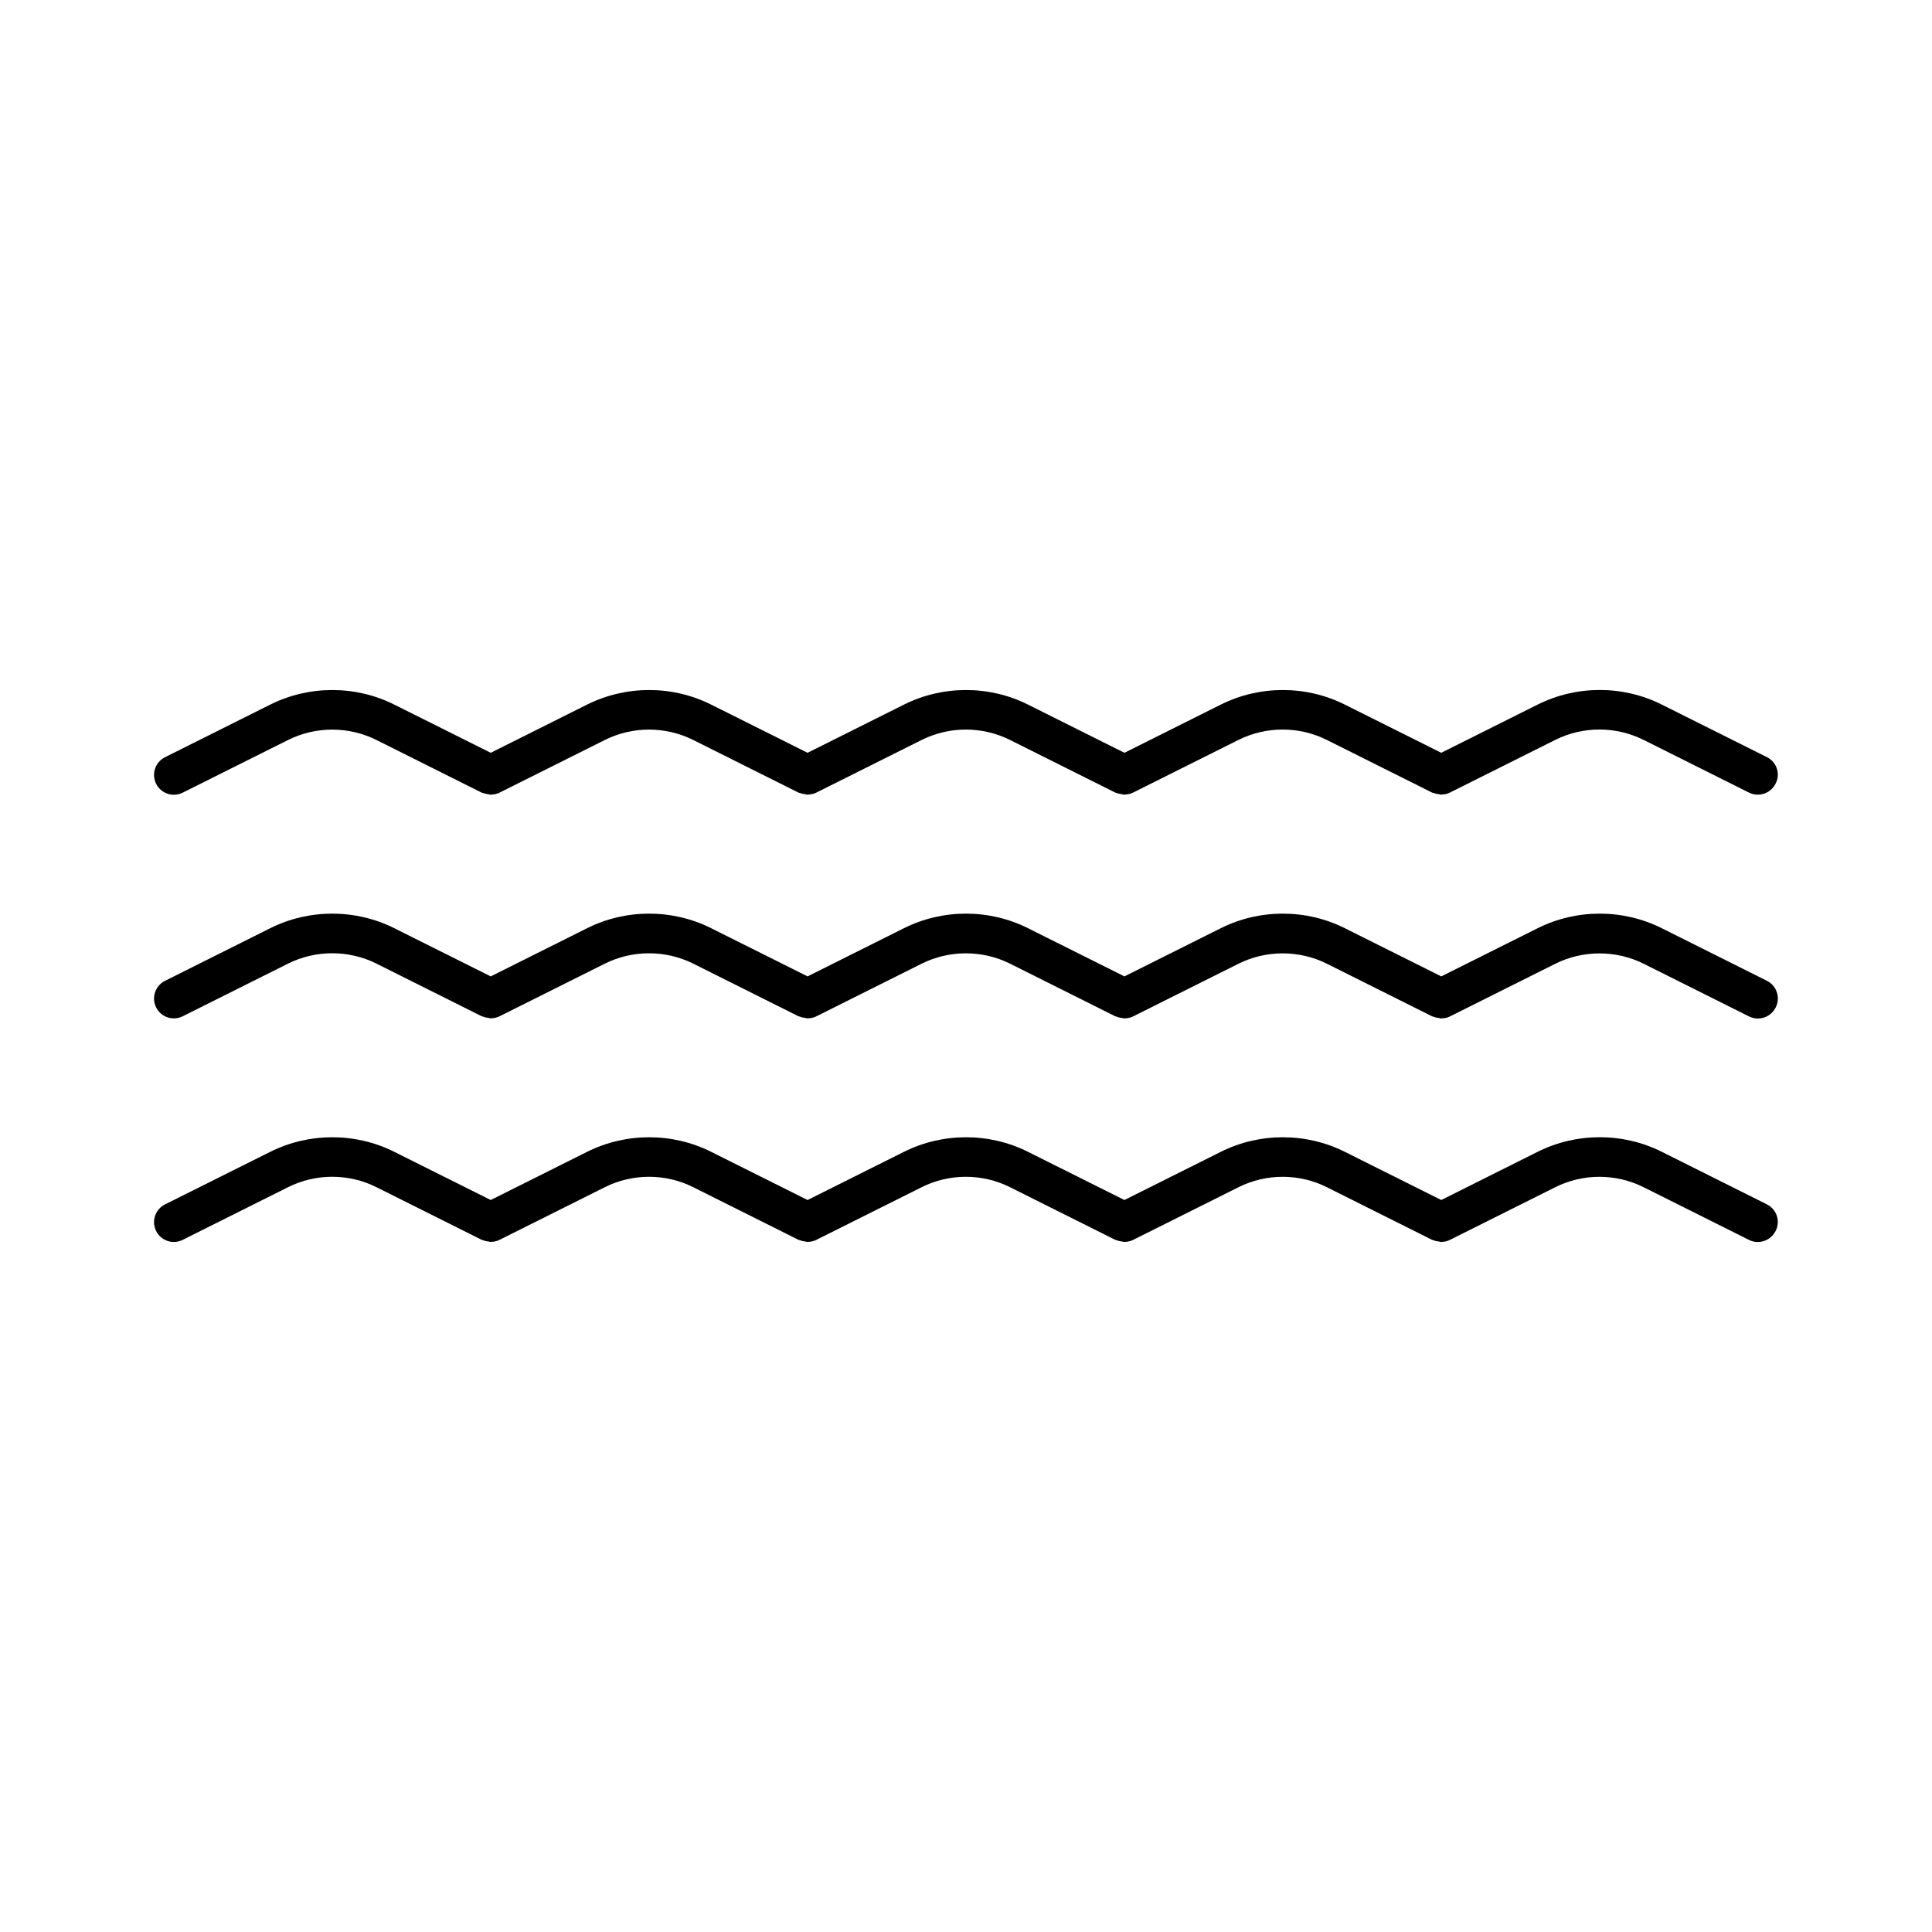
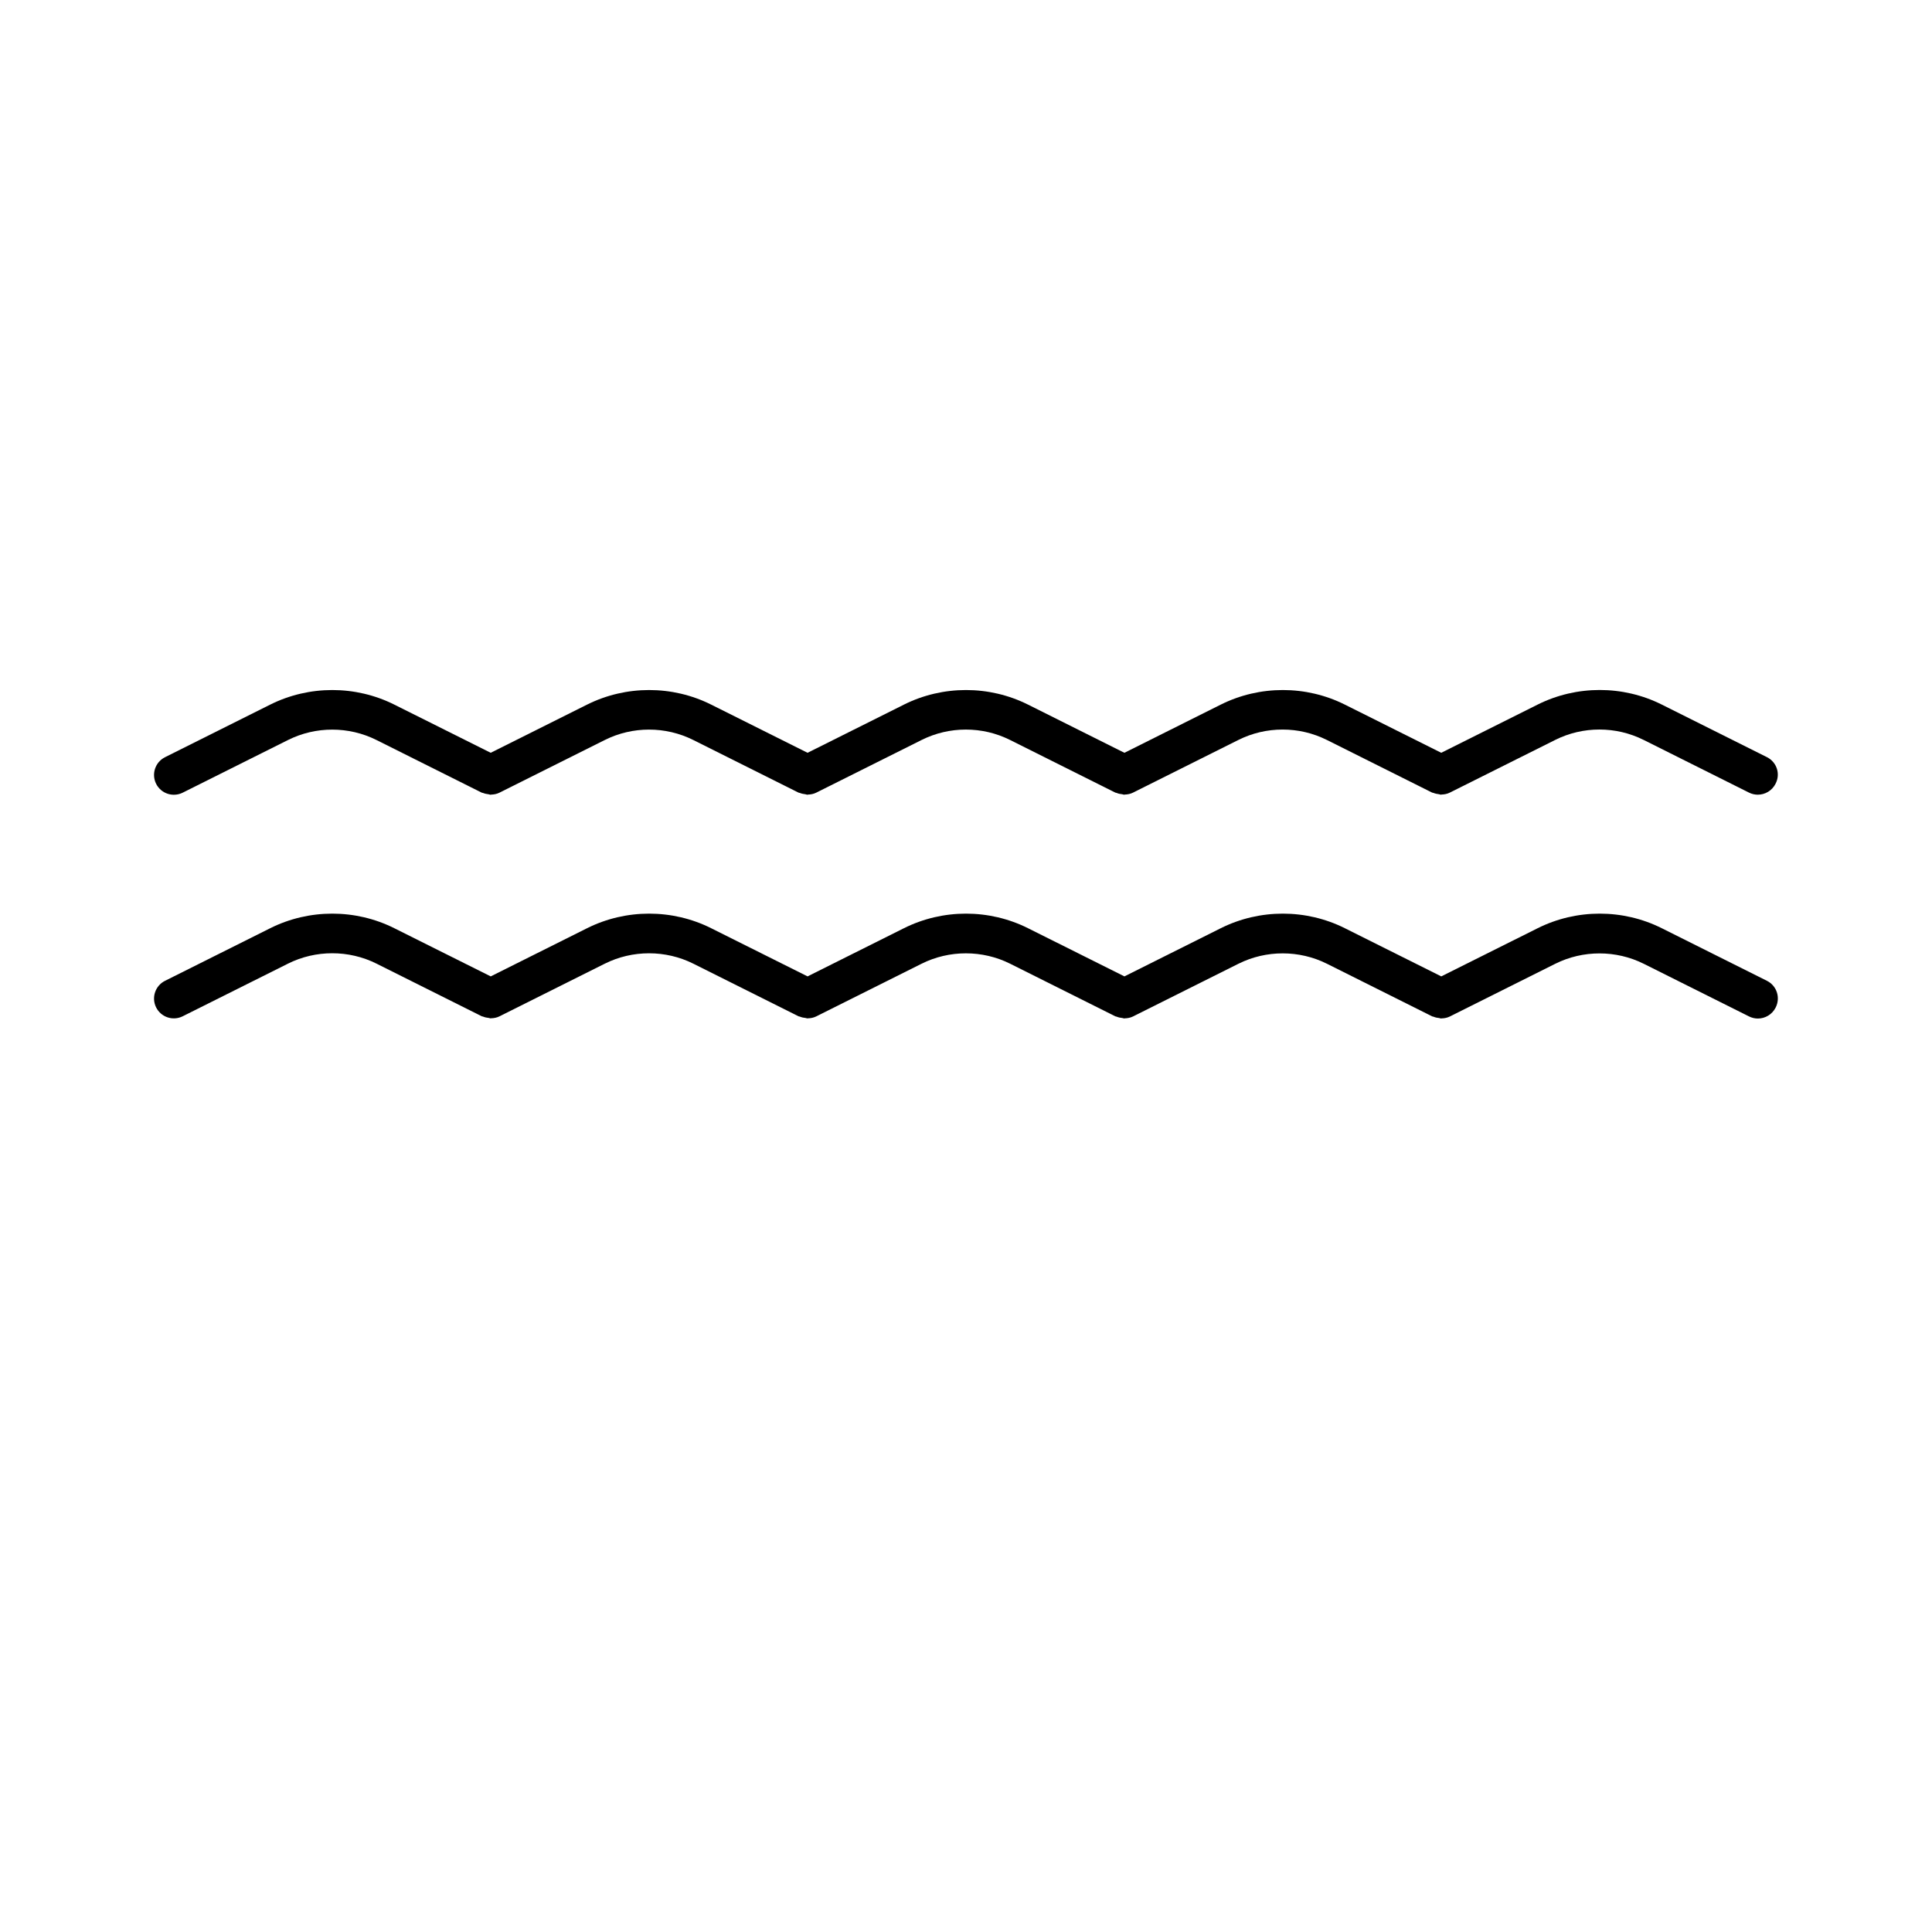
<svg xmlns="http://www.w3.org/2000/svg" fill="#000000" width="800px" height="800px" version="1.1" viewBox="144 144 512 512">
  <g>
    <path d="m612.27 344.66-27.898-13.949c-10.285-5.144-22.566-5.144-32.863 0l-25.559 12.785-25.559-12.773c-10.285-5.144-22.566-5.144-32.863 0l-25.543 12.773-25.559-12.773c-10.285-5.144-22.566-5.144-32.863 0l-25.547 12.773-25.559-12.773c-10.285-5.144-22.566-5.144-32.863 0l-25.547 12.773-25.559-12.773c-10.285-5.144-22.566-5.144-32.863 0l-27.898 13.949c-2.594 1.301-3.641 4.449-2.352 7.043 1.301 2.594 4.441 3.641 7.043 2.352l27.898-13.949c7.348-3.684 16.121-3.684 23.469 0l27.898 13.949c0.105 0.051 0.219 0.031 0.324 0.074 0.484 0.199 0.977 0.293 1.492 0.355 0.18 0.02 0.348 0.125 0.523 0.125 0.051 0 0.082-0.031 0.137-0.043 0.746-0.02 1.5-0.156 2.215-0.516l27.898-13.949c7.348-3.684 16.121-3.684 23.469 0l27.898 13.949c0.105 0.051 0.219 0.031 0.324 0.074 0.484 0.199 0.977 0.293 1.492 0.355 0.18 0.02 0.348 0.125 0.523 0.125 0.051 0 0.082-0.031 0.137-0.043 0.746-0.02 1.5-0.156 2.215-0.516l27.898-13.949c7.348-3.684 16.121-3.684 23.469 0l27.898 13.949c0.105 0.051 0.211 0.031 0.316 0.074 0.484 0.211 0.988 0.305 1.5 0.355 0.18 0.02 0.348 0.125 0.516 0.125 0.051 0 0.082-0.031 0.137-0.043 0.746-0.02 1.5-0.156 2.215-0.516l27.898-13.949c7.348-3.684 16.121-3.684 23.469 0l27.898 13.949c0.105 0.051 0.219 0.031 0.324 0.074 0.484 0.199 0.977 0.293 1.492 0.355 0.18 0.02 0.348 0.125 0.523 0.125 0.051 0 0.082-0.031 0.137-0.043 0.746-0.02 1.5-0.156 2.215-0.516l27.898-13.949c7.348-3.684 16.121-3.684 23.469 0l27.898 13.949c0.754 0.379 1.555 0.555 2.34 0.555 1.93 0 3.777-1.059 4.703-2.898 1.367-2.598 0.316-5.746-2.277-7.047z" />
    <path d="m612.27 403.93-27.898-13.949c-10.285-5.144-22.566-5.144-32.863 0l-25.559 12.773-25.559-12.773c-10.285-5.144-22.566-5.144-32.863 0l-25.543 12.773-25.559-12.773c-10.285-5.144-22.566-5.144-32.863 0l-25.547 12.773-25.559-12.773c-10.285-5.144-22.566-5.144-32.863 0l-25.547 12.773-25.559-12.773c-10.285-5.144-22.566-5.144-32.863 0l-27.898 13.949c-2.594 1.301-3.641 4.449-2.352 7.043 1.301 2.594 4.441 3.652 7.043 2.352l27.898-13.949c7.348-3.672 16.121-3.672 23.469 0l27.898 13.949c0.105 0.051 0.211 0.031 0.316 0.074 0.492 0.211 1.008 0.316 1.543 0.367 0.168 0.012 0.316 0.117 0.484 0.117 0.043 0 0.082-0.031 0.125-0.031 0.754-0.02 1.512-0.156 2.227-0.516l27.898-13.949c7.348-3.672 16.121-3.672 23.469 0l27.898 13.949c0.105 0.051 0.211 0.031 0.316 0.074 0.492 0.211 1.008 0.316 1.543 0.367 0.168 0.012 0.324 0.117 0.484 0.117 0.043 0 0.082-0.031 0.125-0.031 0.754-0.012 1.512-0.156 2.227-0.516l27.898-13.949c7.348-3.672 16.121-3.672 23.469 0l27.898 13.949c0.094 0.051 0.211 0.031 0.305 0.074 0.492 0.211 1.02 0.316 1.555 0.367 0.156 0.012 0.316 0.117 0.484 0.117 0.043 0 0.082-0.031 0.125-0.031 0.754-0.02 1.512-0.156 2.227-0.516l27.898-13.949c7.348-3.672 16.121-3.672 23.469 0l27.898 13.949c0.105 0.051 0.211 0.031 0.316 0.074 0.492 0.211 1.008 0.316 1.543 0.367 0.168 0.012 0.324 0.117 0.484 0.117 0.043 0 0.082-0.031 0.125-0.031 0.754-0.012 1.512-0.156 2.227-0.516l27.898-13.949c7.348-3.672 16.121-3.672 23.469 0l27.898 13.949c0.754 0.379 1.555 0.555 2.34 0.555 1.93 0 3.777-1.07 4.703-2.898 1.344-2.648 0.293-5.797-2.301-7.098z" />
-     <path d="m612.27 463.18-27.898-13.949c-10.285-5.144-22.566-5.144-32.863 0l-25.559 12.785-25.559-12.773c-10.285-5.144-22.566-5.144-32.863 0l-25.543 12.773-25.559-12.773c-10.285-5.144-22.566-5.144-32.863 0l-25.547 12.773-25.559-12.773c-10.285-5.144-22.566-5.144-32.863 0l-25.547 12.773-25.559-12.773c-10.285-5.144-22.566-5.144-32.863 0l-27.898 13.938c-2.594 1.301-3.641 4.449-2.352 7.043 1.301 2.594 4.441 3.664 7.043 2.352l27.898-13.949c7.348-3.695 16.121-3.695 23.469 0l27.898 13.949c0.094 0.051 0.211 0.031 0.305 0.074 0.516 0.219 1.039 0.324 1.594 0.379 0.148 0.012 0.293 0.105 0.441 0.105 0.043 0 0.074-0.031 0.117-0.031 0.754-0.012 1.512-0.156 2.234-0.523l27.898-13.949c7.348-3.695 16.121-3.695 23.469 0l27.898 13.949c0.094 0.051 0.211 0.031 0.305 0.074 0.516 0.219 1.039 0.324 1.594 0.379 0.148 0.012 0.293 0.105 0.441 0.105 0.043 0 0.074-0.031 0.117-0.031 0.754-0.012 1.523-0.156 2.234-0.523l27.898-13.949c7.348-3.695 16.121-3.695 23.469 0l27.898 13.949c0.094 0.051 0.199 0.031 0.305 0.074 0.516 0.219 1.051 0.324 1.605 0.379 0.148 0.012 0.293 0.105 0.441 0.105 0.043 0 0.074-0.031 0.117-0.031 0.754-0.012 1.512-0.156 2.234-0.523l27.898-13.949c7.348-3.695 16.121-3.695 23.469 0l27.898 13.949c0.094 0.051 0.211 0.031 0.305 0.074 0.504 0.219 1.039 0.324 1.586 0.379 0.148 0.012 0.293 0.105 0.441 0.105 0.043 0 0.074-0.031 0.117-0.031 0.754-0.012 1.523-0.156 2.234-0.523l27.898-13.949c7.348-3.695 16.121-3.695 23.469 0l27.898 13.949c0.754 0.379 1.555 0.555 2.34 0.555 1.93 0 3.777-1.07 4.703-2.898 1.355-2.613 0.305-5.766-2.289-7.066z" />
  </g>
</svg>